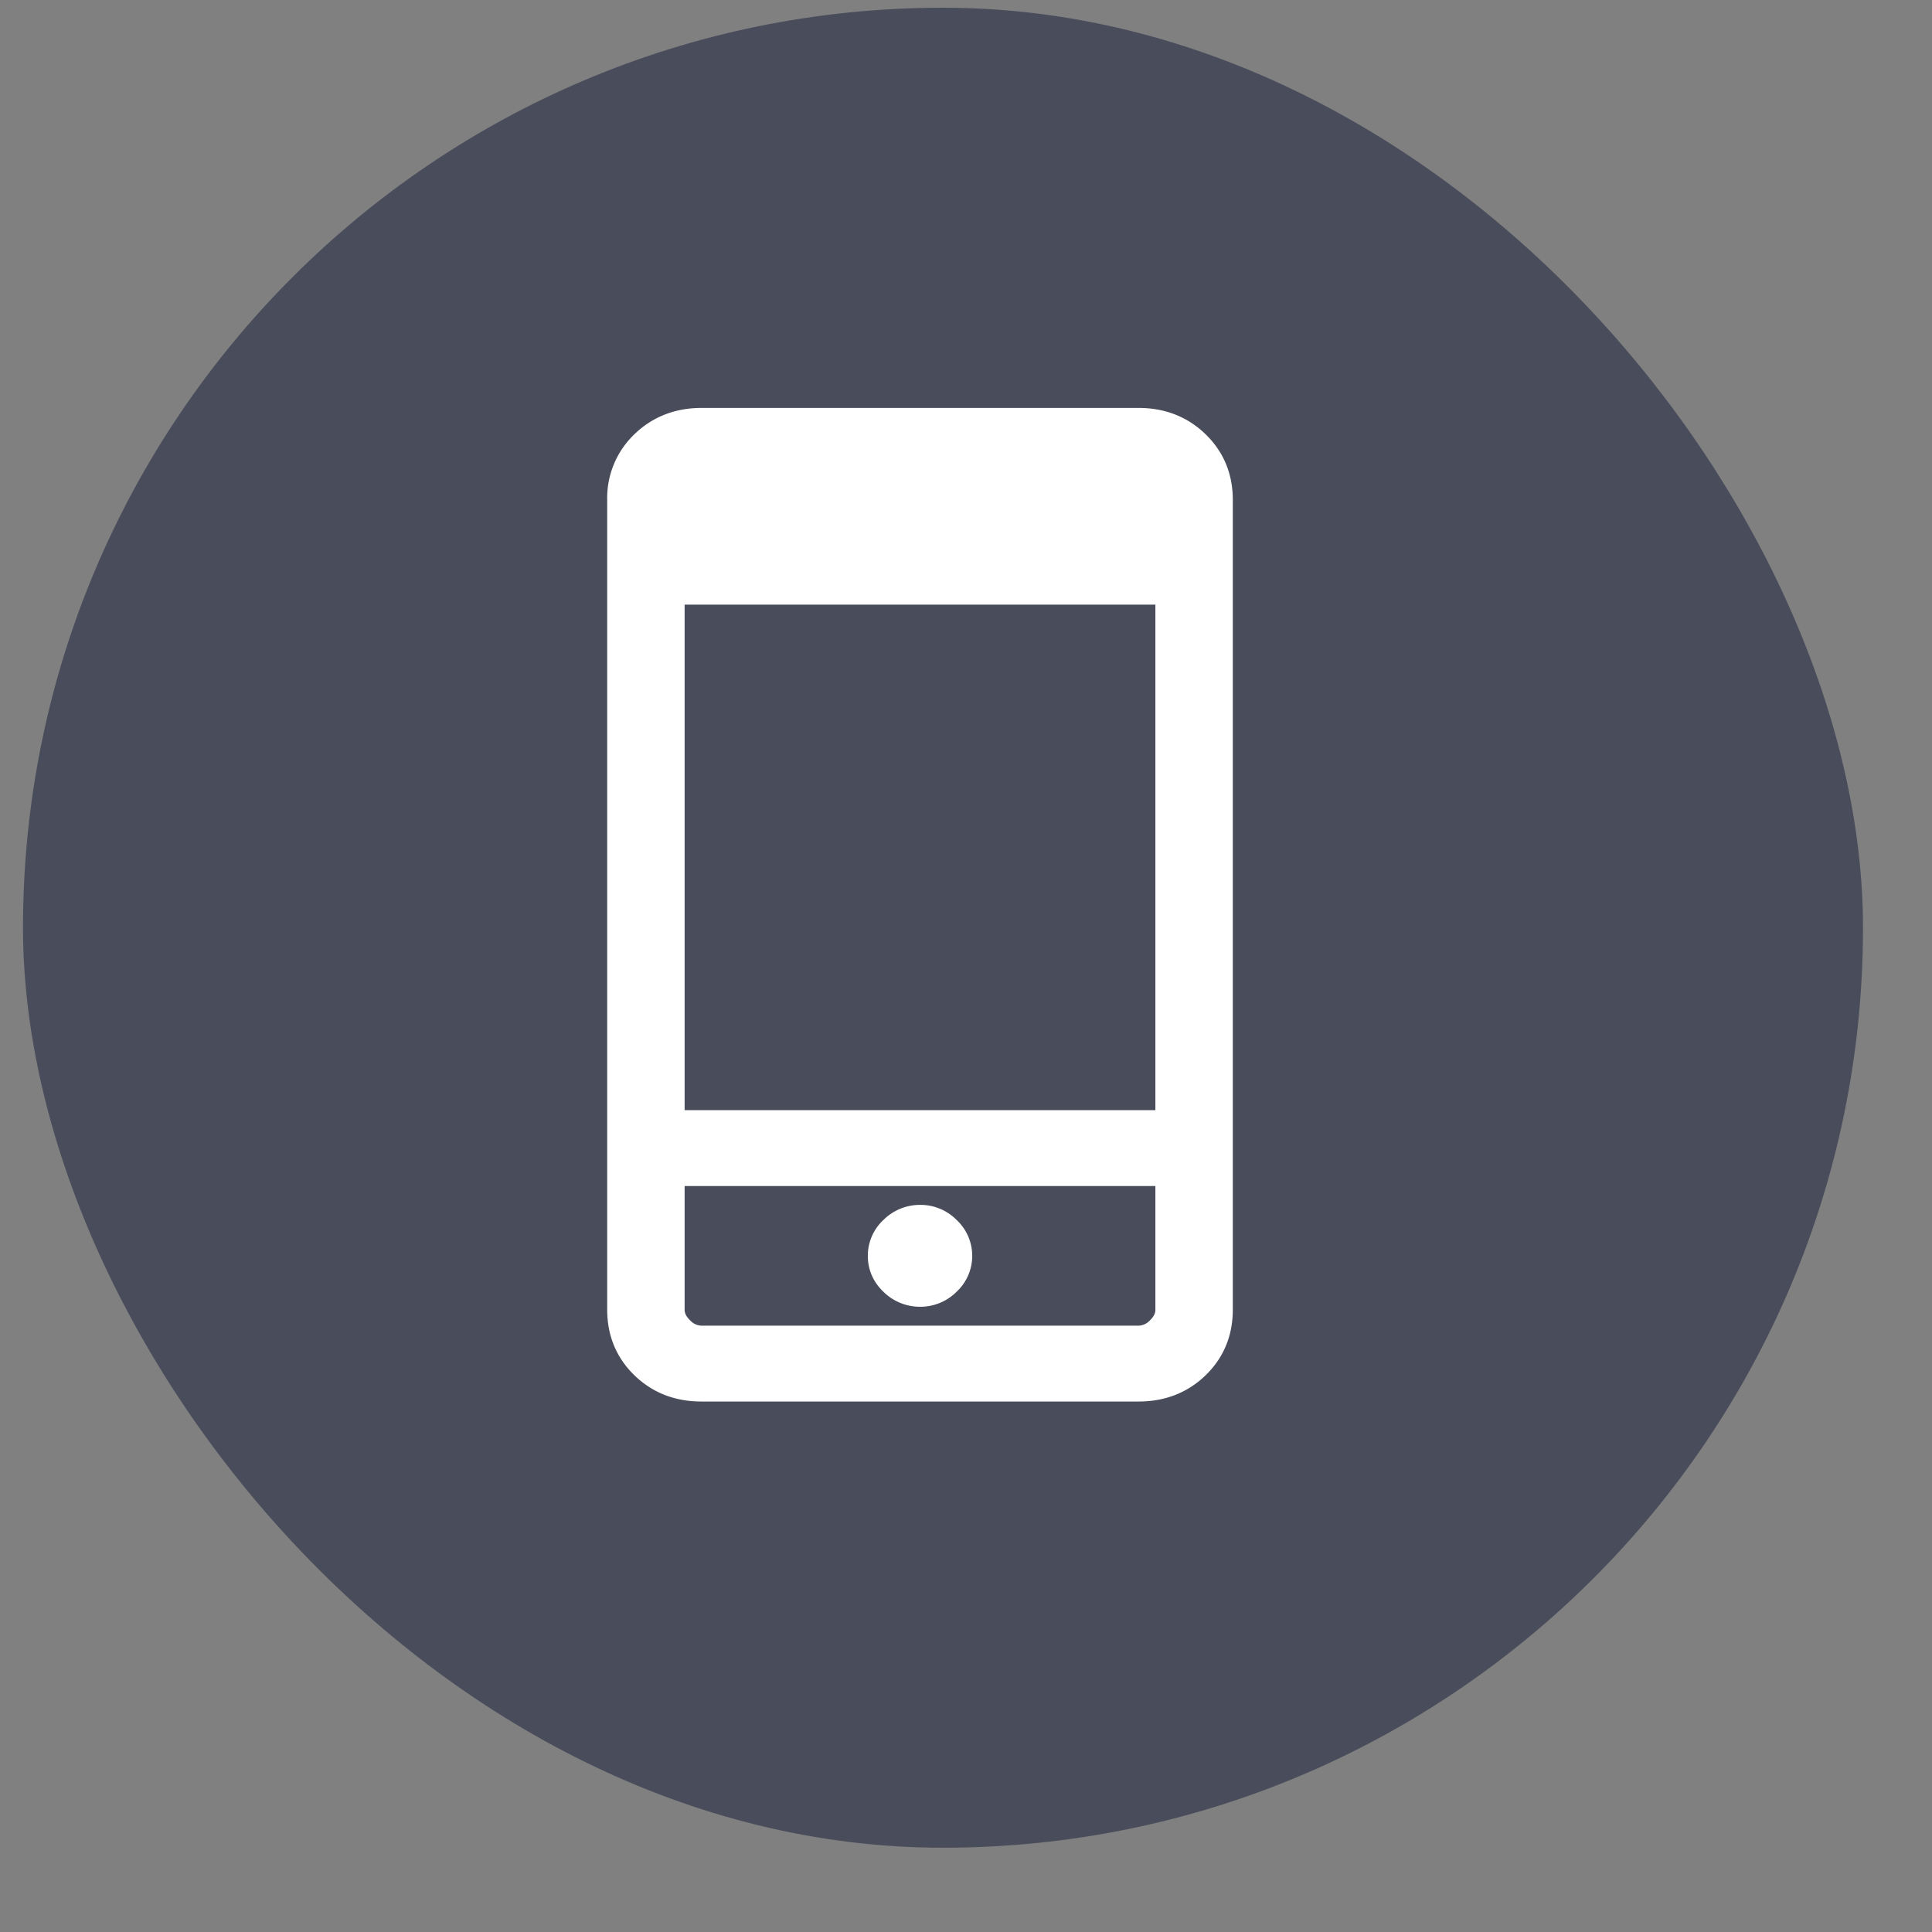
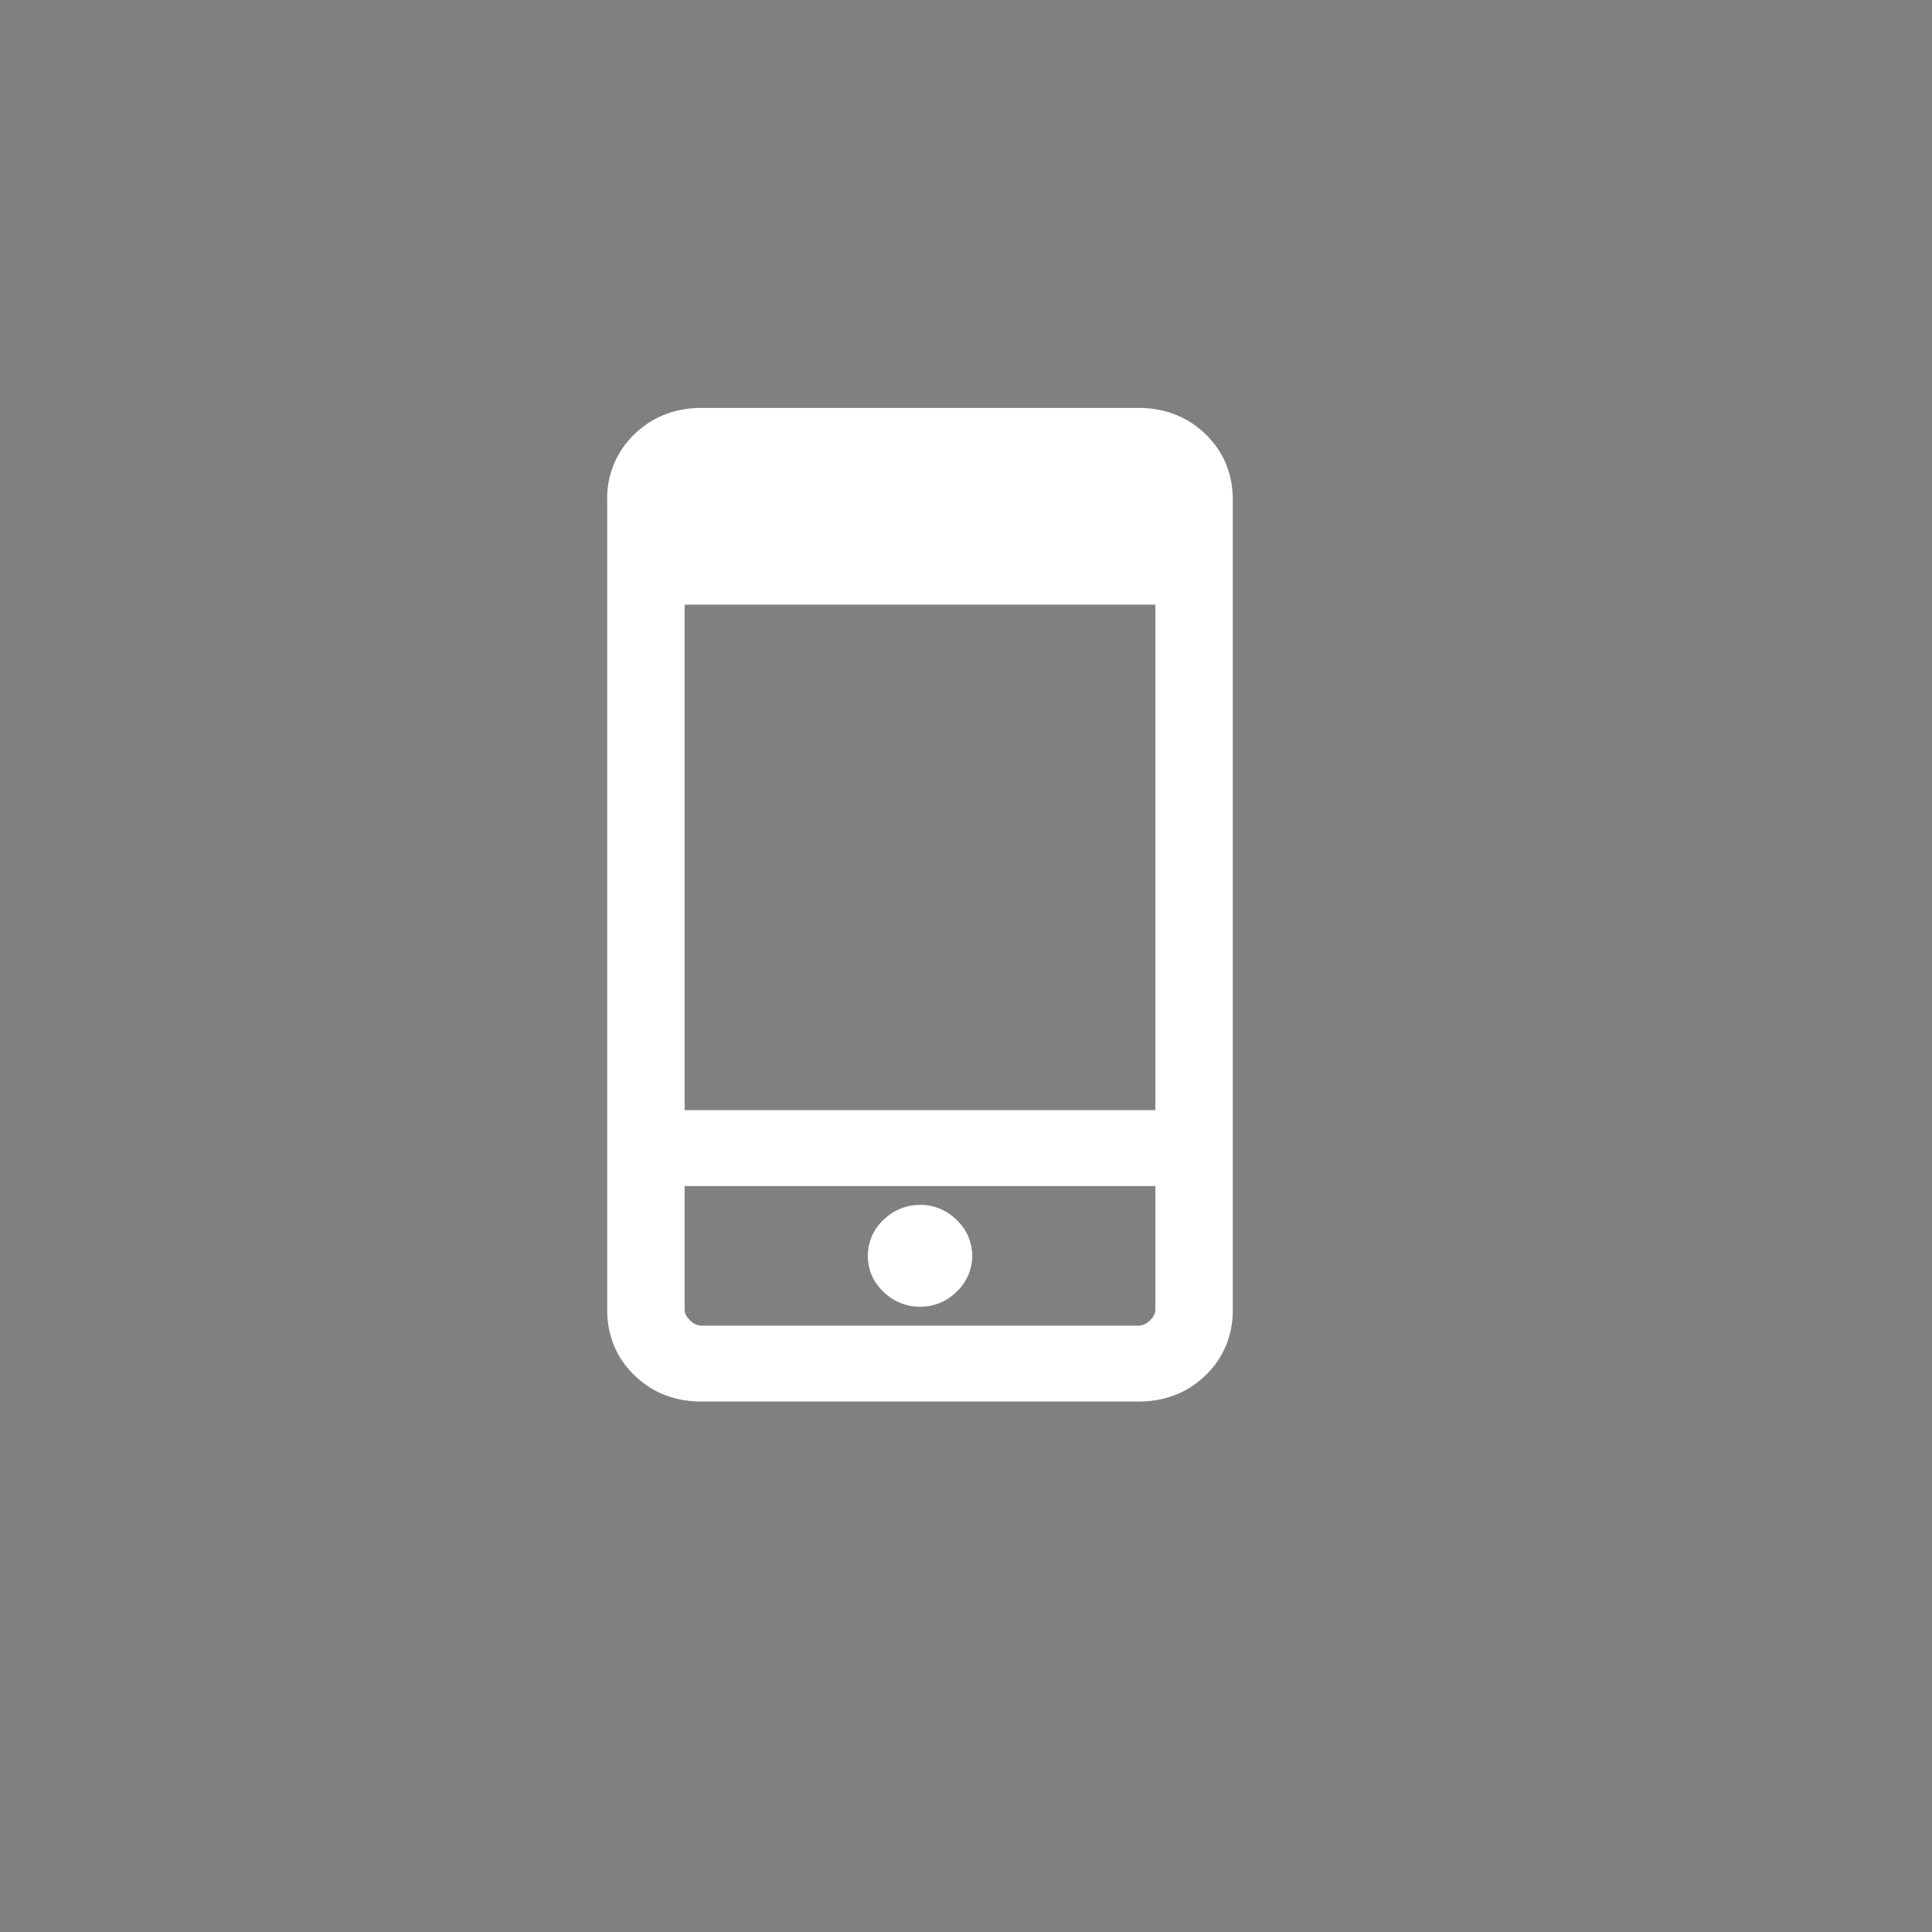
<svg xmlns="http://www.w3.org/2000/svg" class="ugb-custom-icon" width="42" height="42" fill="none" aria-hidden="true">
  <rect width="100%" height="100%" fill="#808080" stroke="none" />
-   <rect x=".5" y=".168" width="40" height="40" rx="20" fill="#494C5B" />
  <path d="M13.35 28.473c0 .522.183.965.547 1.318.364.353.818.527 1.353.527h9.5c.535 0 .99-.175 1.354-.528.364-.353.546-.796.546-1.317V10.864c0-.521-.183-.964-.547-1.317-.364-.353-.818-.529-1.353-.529h-9.5c-.534.001-.988.176-1.353.529a1.764 1.764 0 0 0-.547 1.317v17.609Zm1.383 0v-2.84h10.534v2.84c0 .113-.046.224-.162.336a.5.5 0 0 1-.355.16h-9.5a.5.5 0 0 1-.354-.16c-.116-.113-.163-.224-.163-.336ZM20 28.258H20a.963.963 0 0 0 .69-.283.917.917 0 0 0 0-1.348.953.953 0 0 0-.69-.284.974.974 0 0 0-.689.284.91.91 0 0 0-.295.675c0 .262.101.489.295.674a.98.98 0 0 0 .688.282Zm5.418-16.614h-.15.15Zm-.15 12.64H14.733v-11.29h10.534v11.29Z" fill="#fff" stroke="#fff" stroke-width=".3" />
</svg>